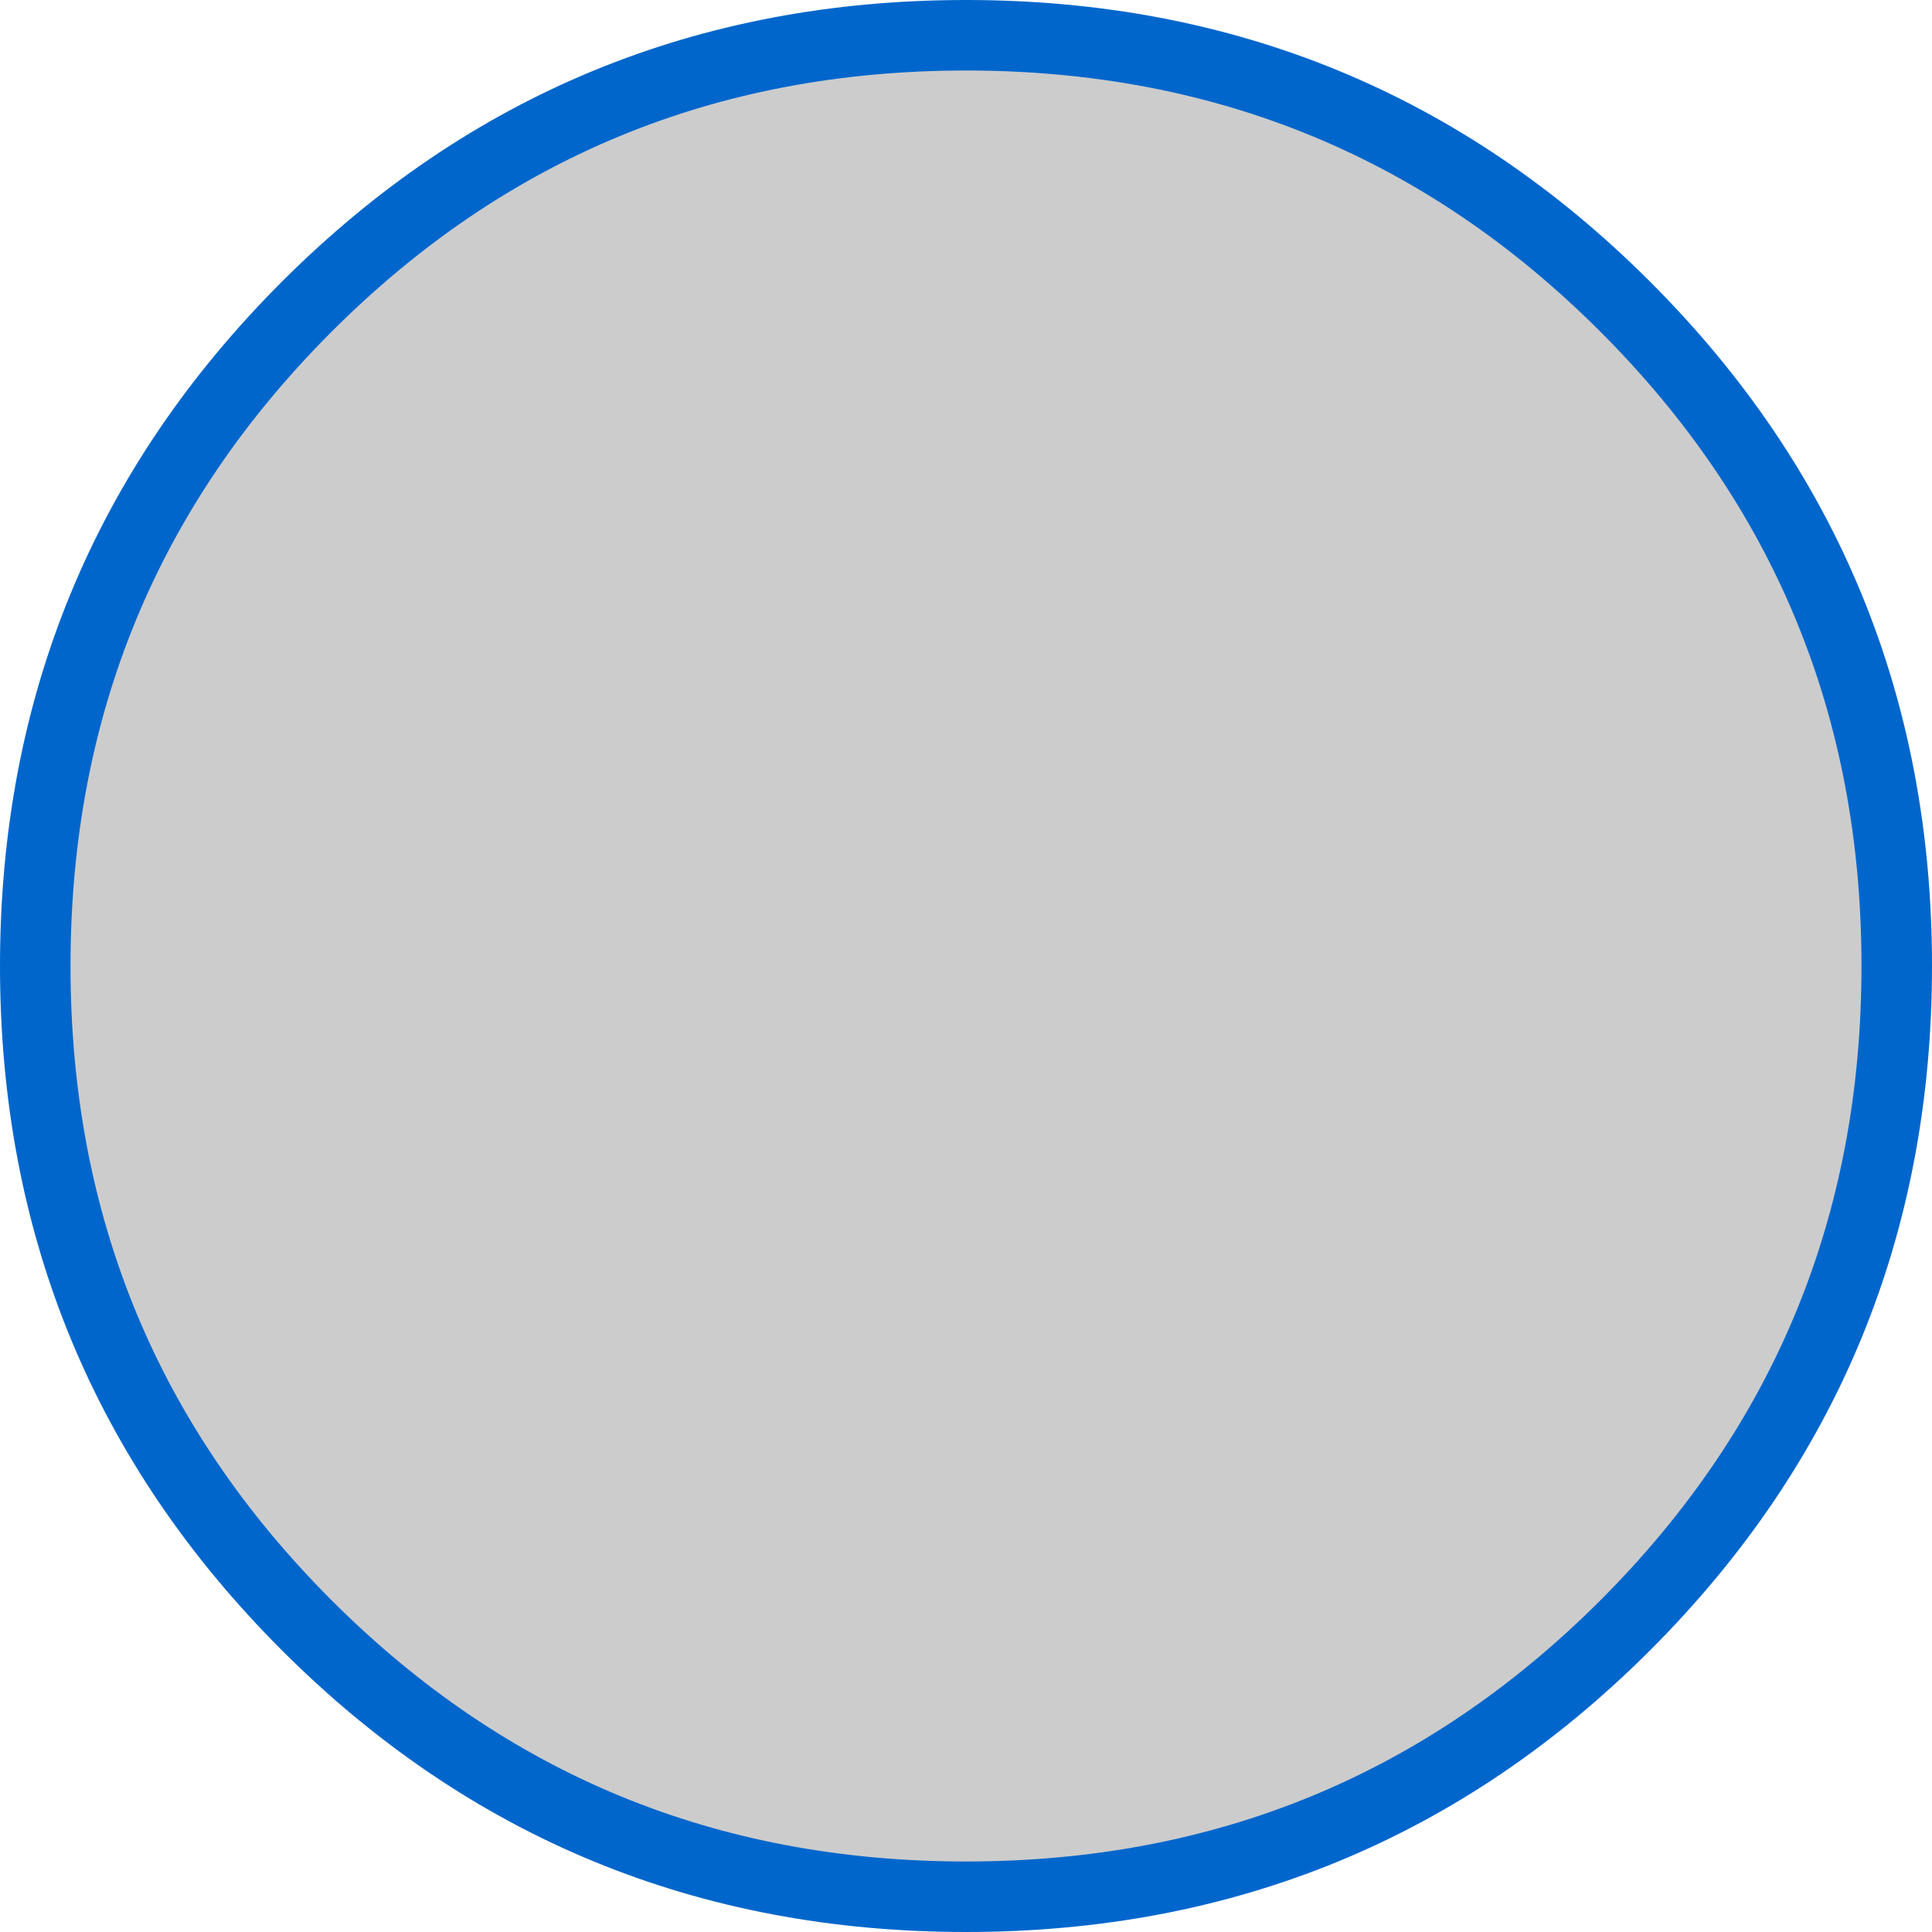
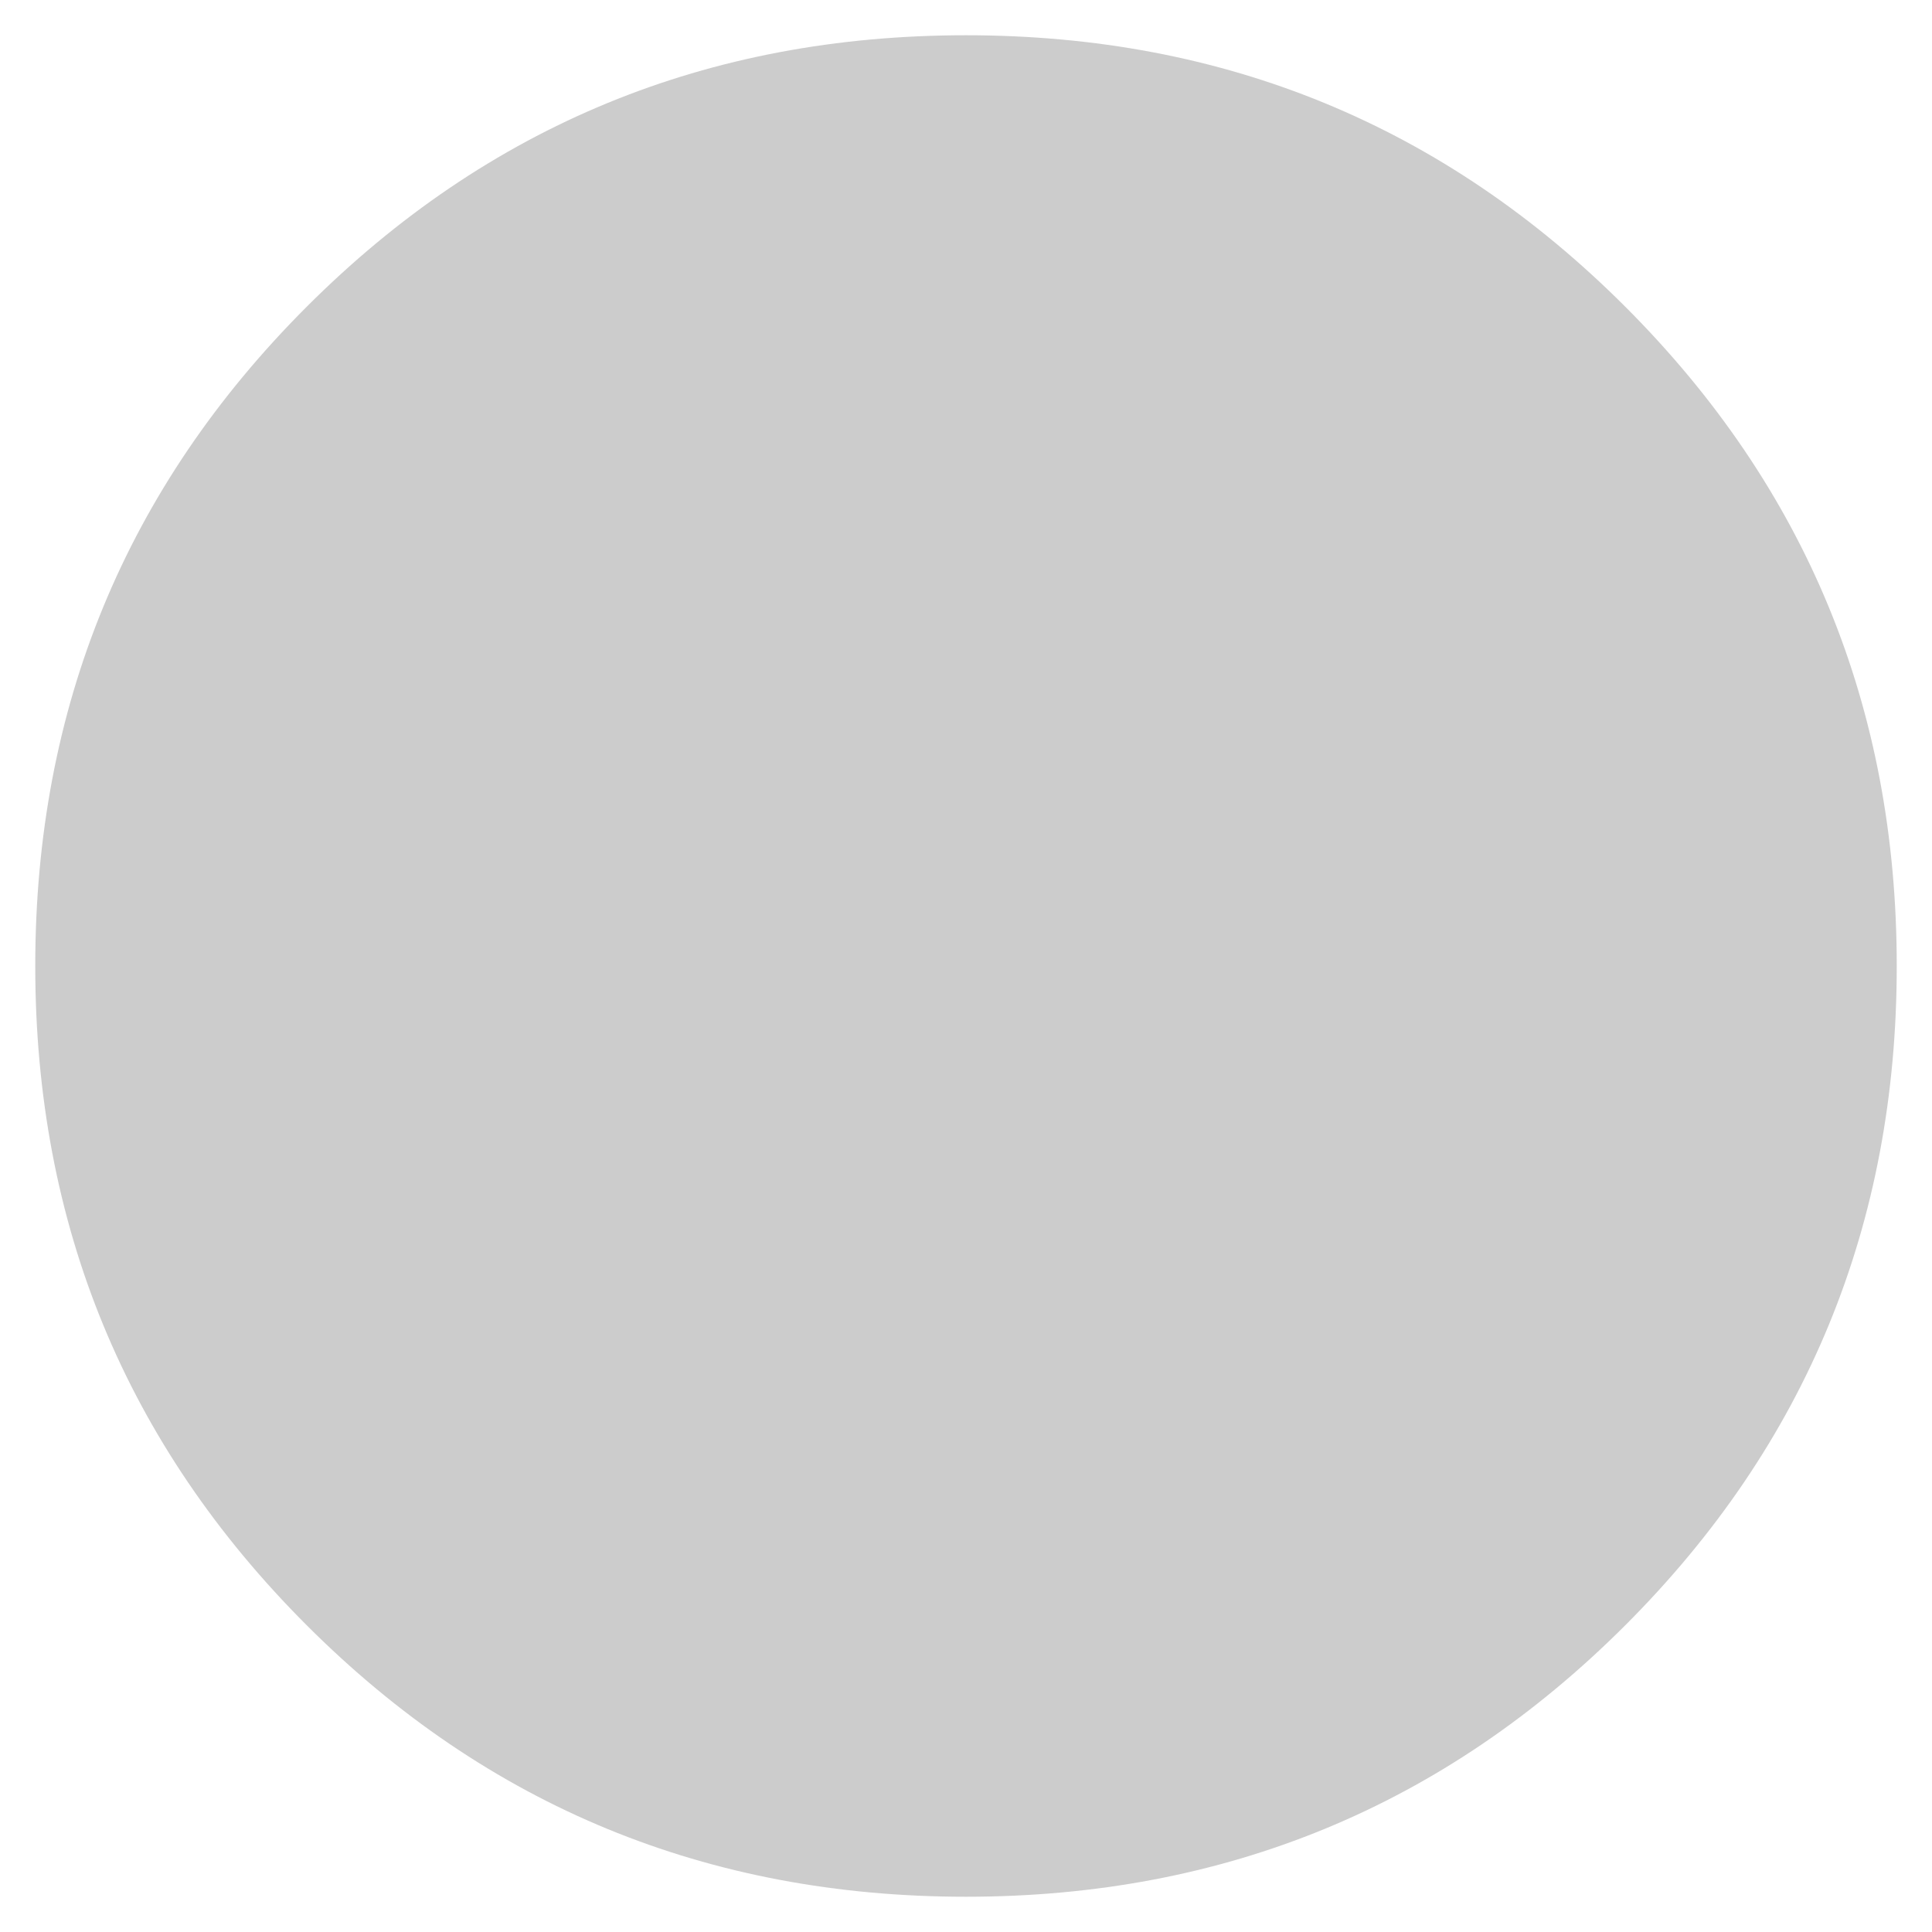
<svg xmlns="http://www.w3.org/2000/svg" height="27.4px" width="27.4px">
  <g transform="matrix(1.0, 0.0, 0.0, 1.0, 13.7, 13.7)">
    <path d="M0.0 -13.2 Q5.5 -13.2 9.35 -9.35 13.2 -5.5 13.2 0.0 13.2 5.5 9.35 9.35 5.5 13.2 0.0 13.2 -5.5 13.2 -9.35 9.35 -13.2 5.5 -13.2 0.0 -13.2 -5.5 -9.35 -9.35 -5.5 -13.2 0.0 -13.2" fill="#cccccc" fill-rule="evenodd" stroke="none" />
-     <path d="M0.0 -13.2 Q5.5 -13.2 9.35 -9.35 13.2 -5.5 13.2 0.0 13.2 5.5 9.35 9.35 5.5 13.2 0.0 13.2 -5.5 13.2 -9.35 9.35 -13.2 5.5 -13.2 0.0 -13.2 -5.5 -9.35 -9.35 -5.5 -13.2 0.0 -13.2 Z" fill="none" stroke="#0066cc" stroke-linecap="round" stroke-linejoin="round" stroke-width="1.0" />
  </g>
</svg>